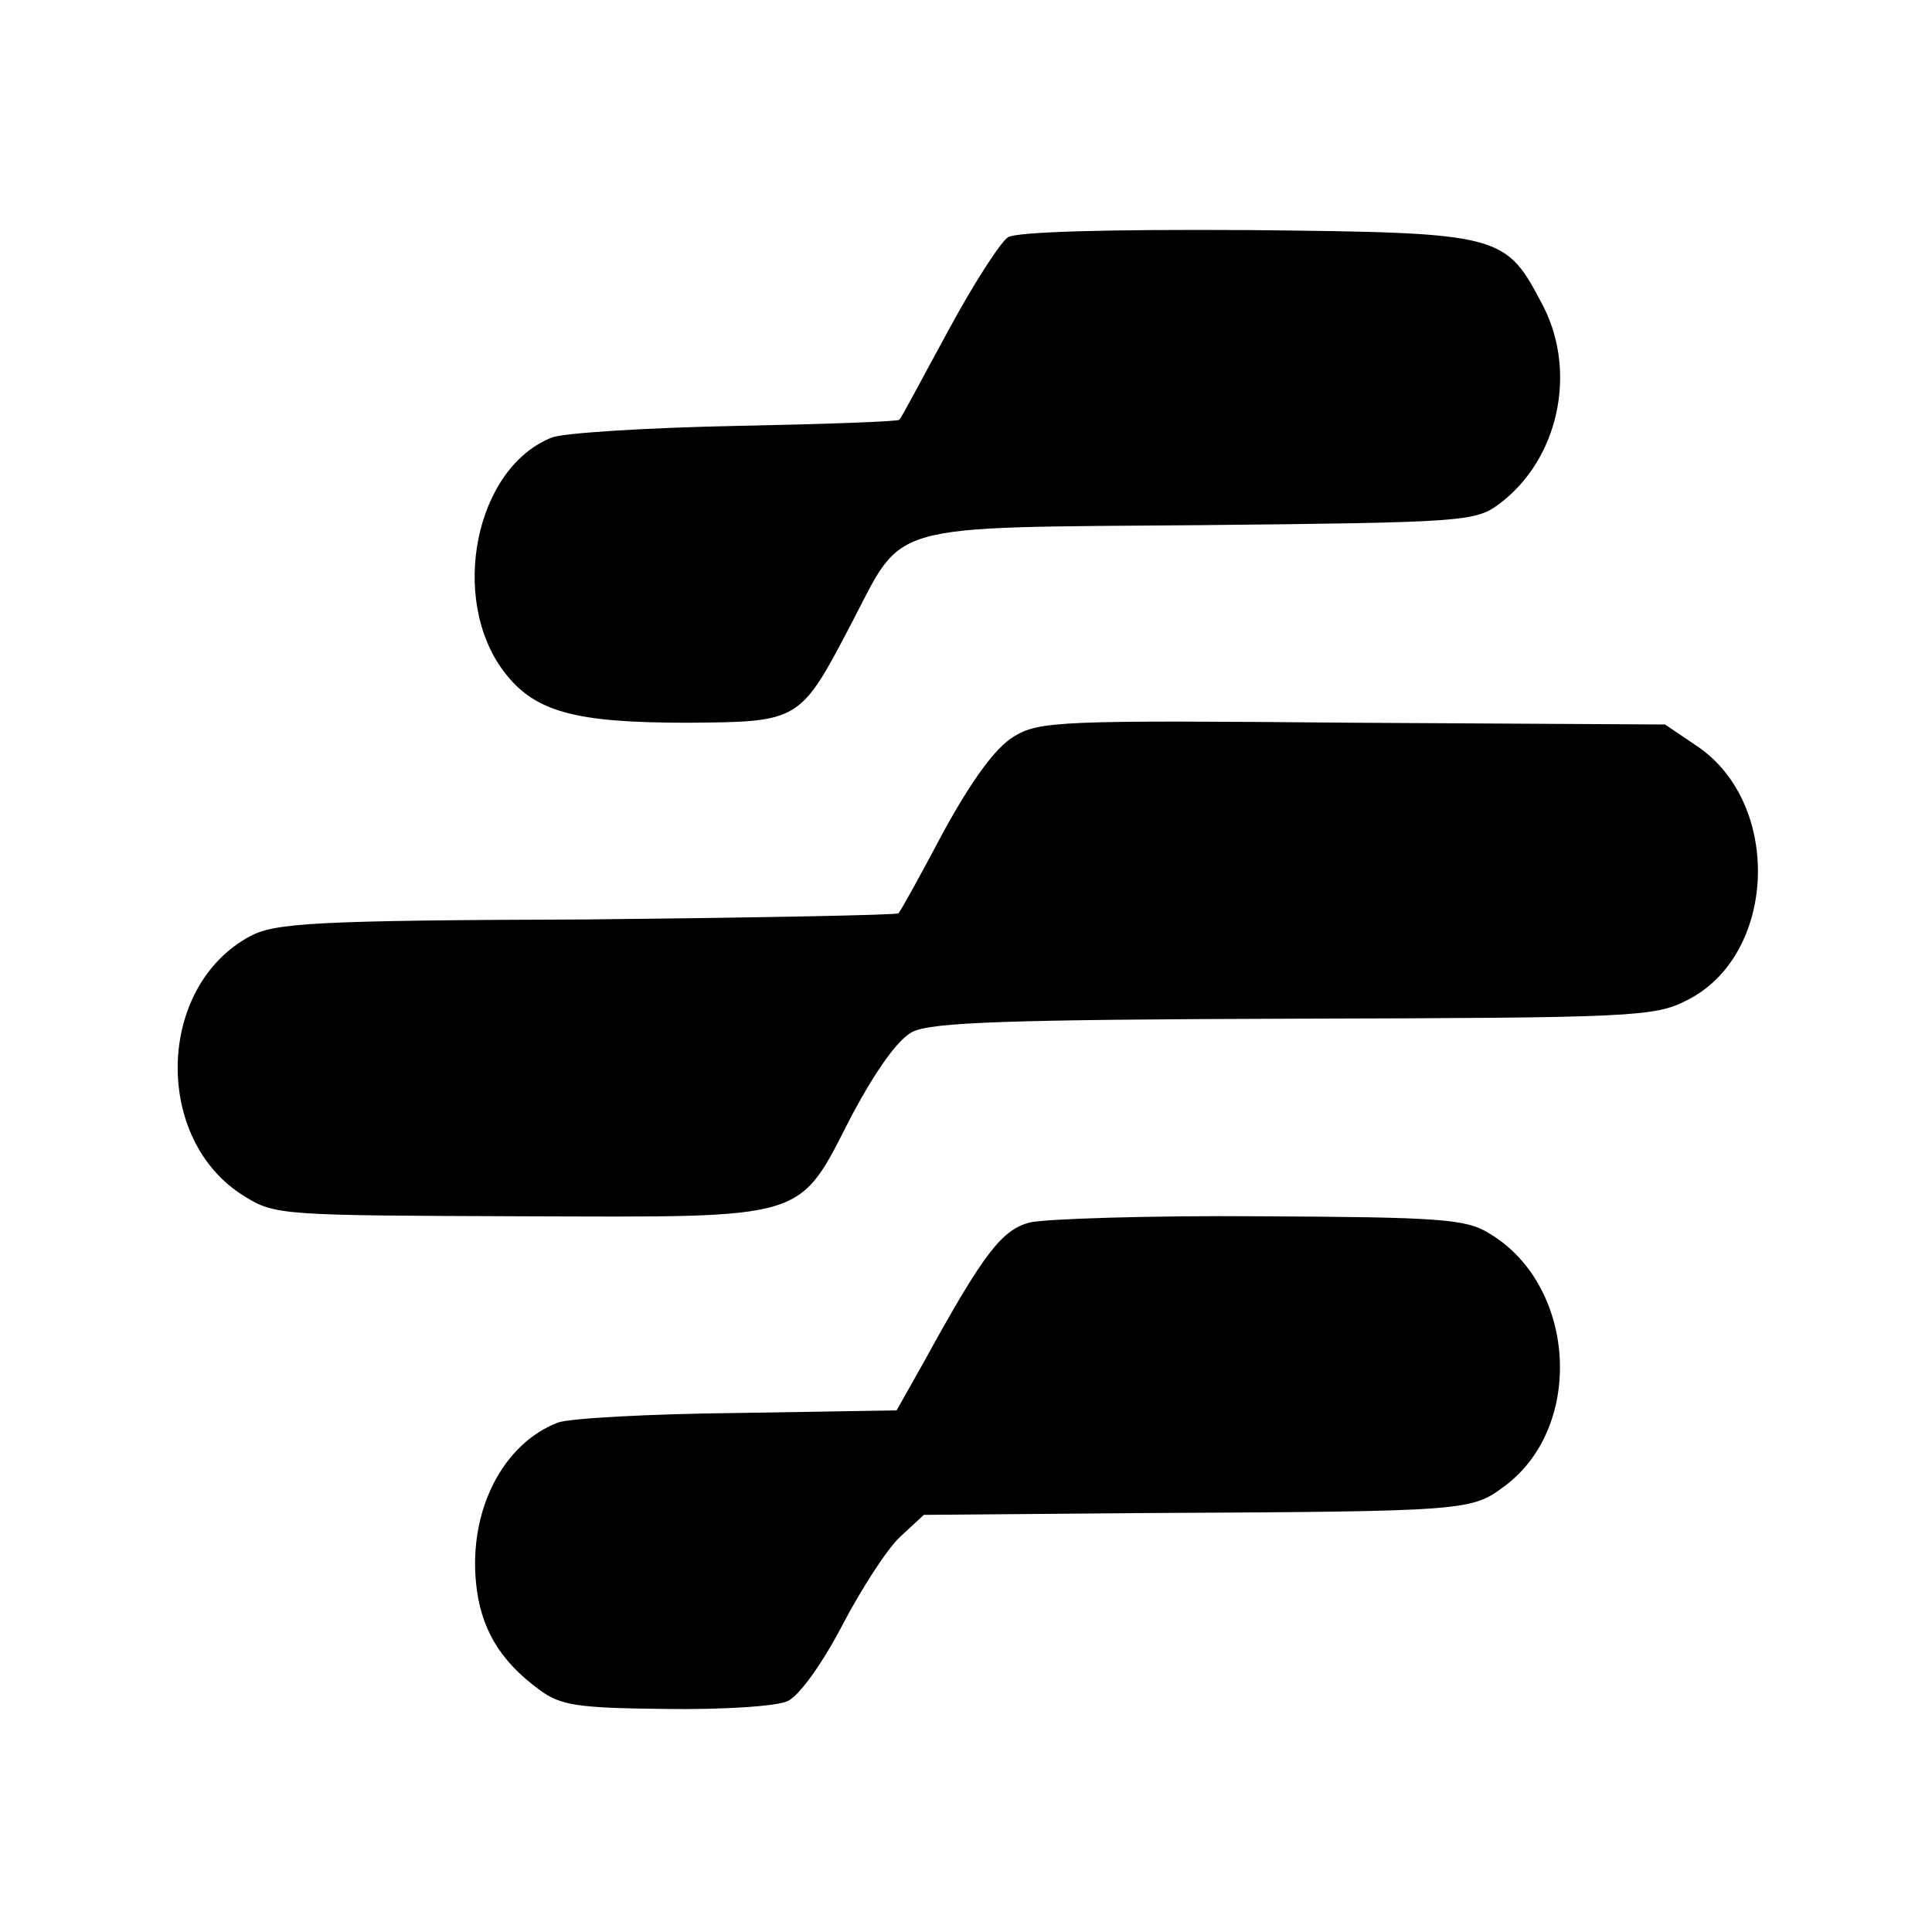
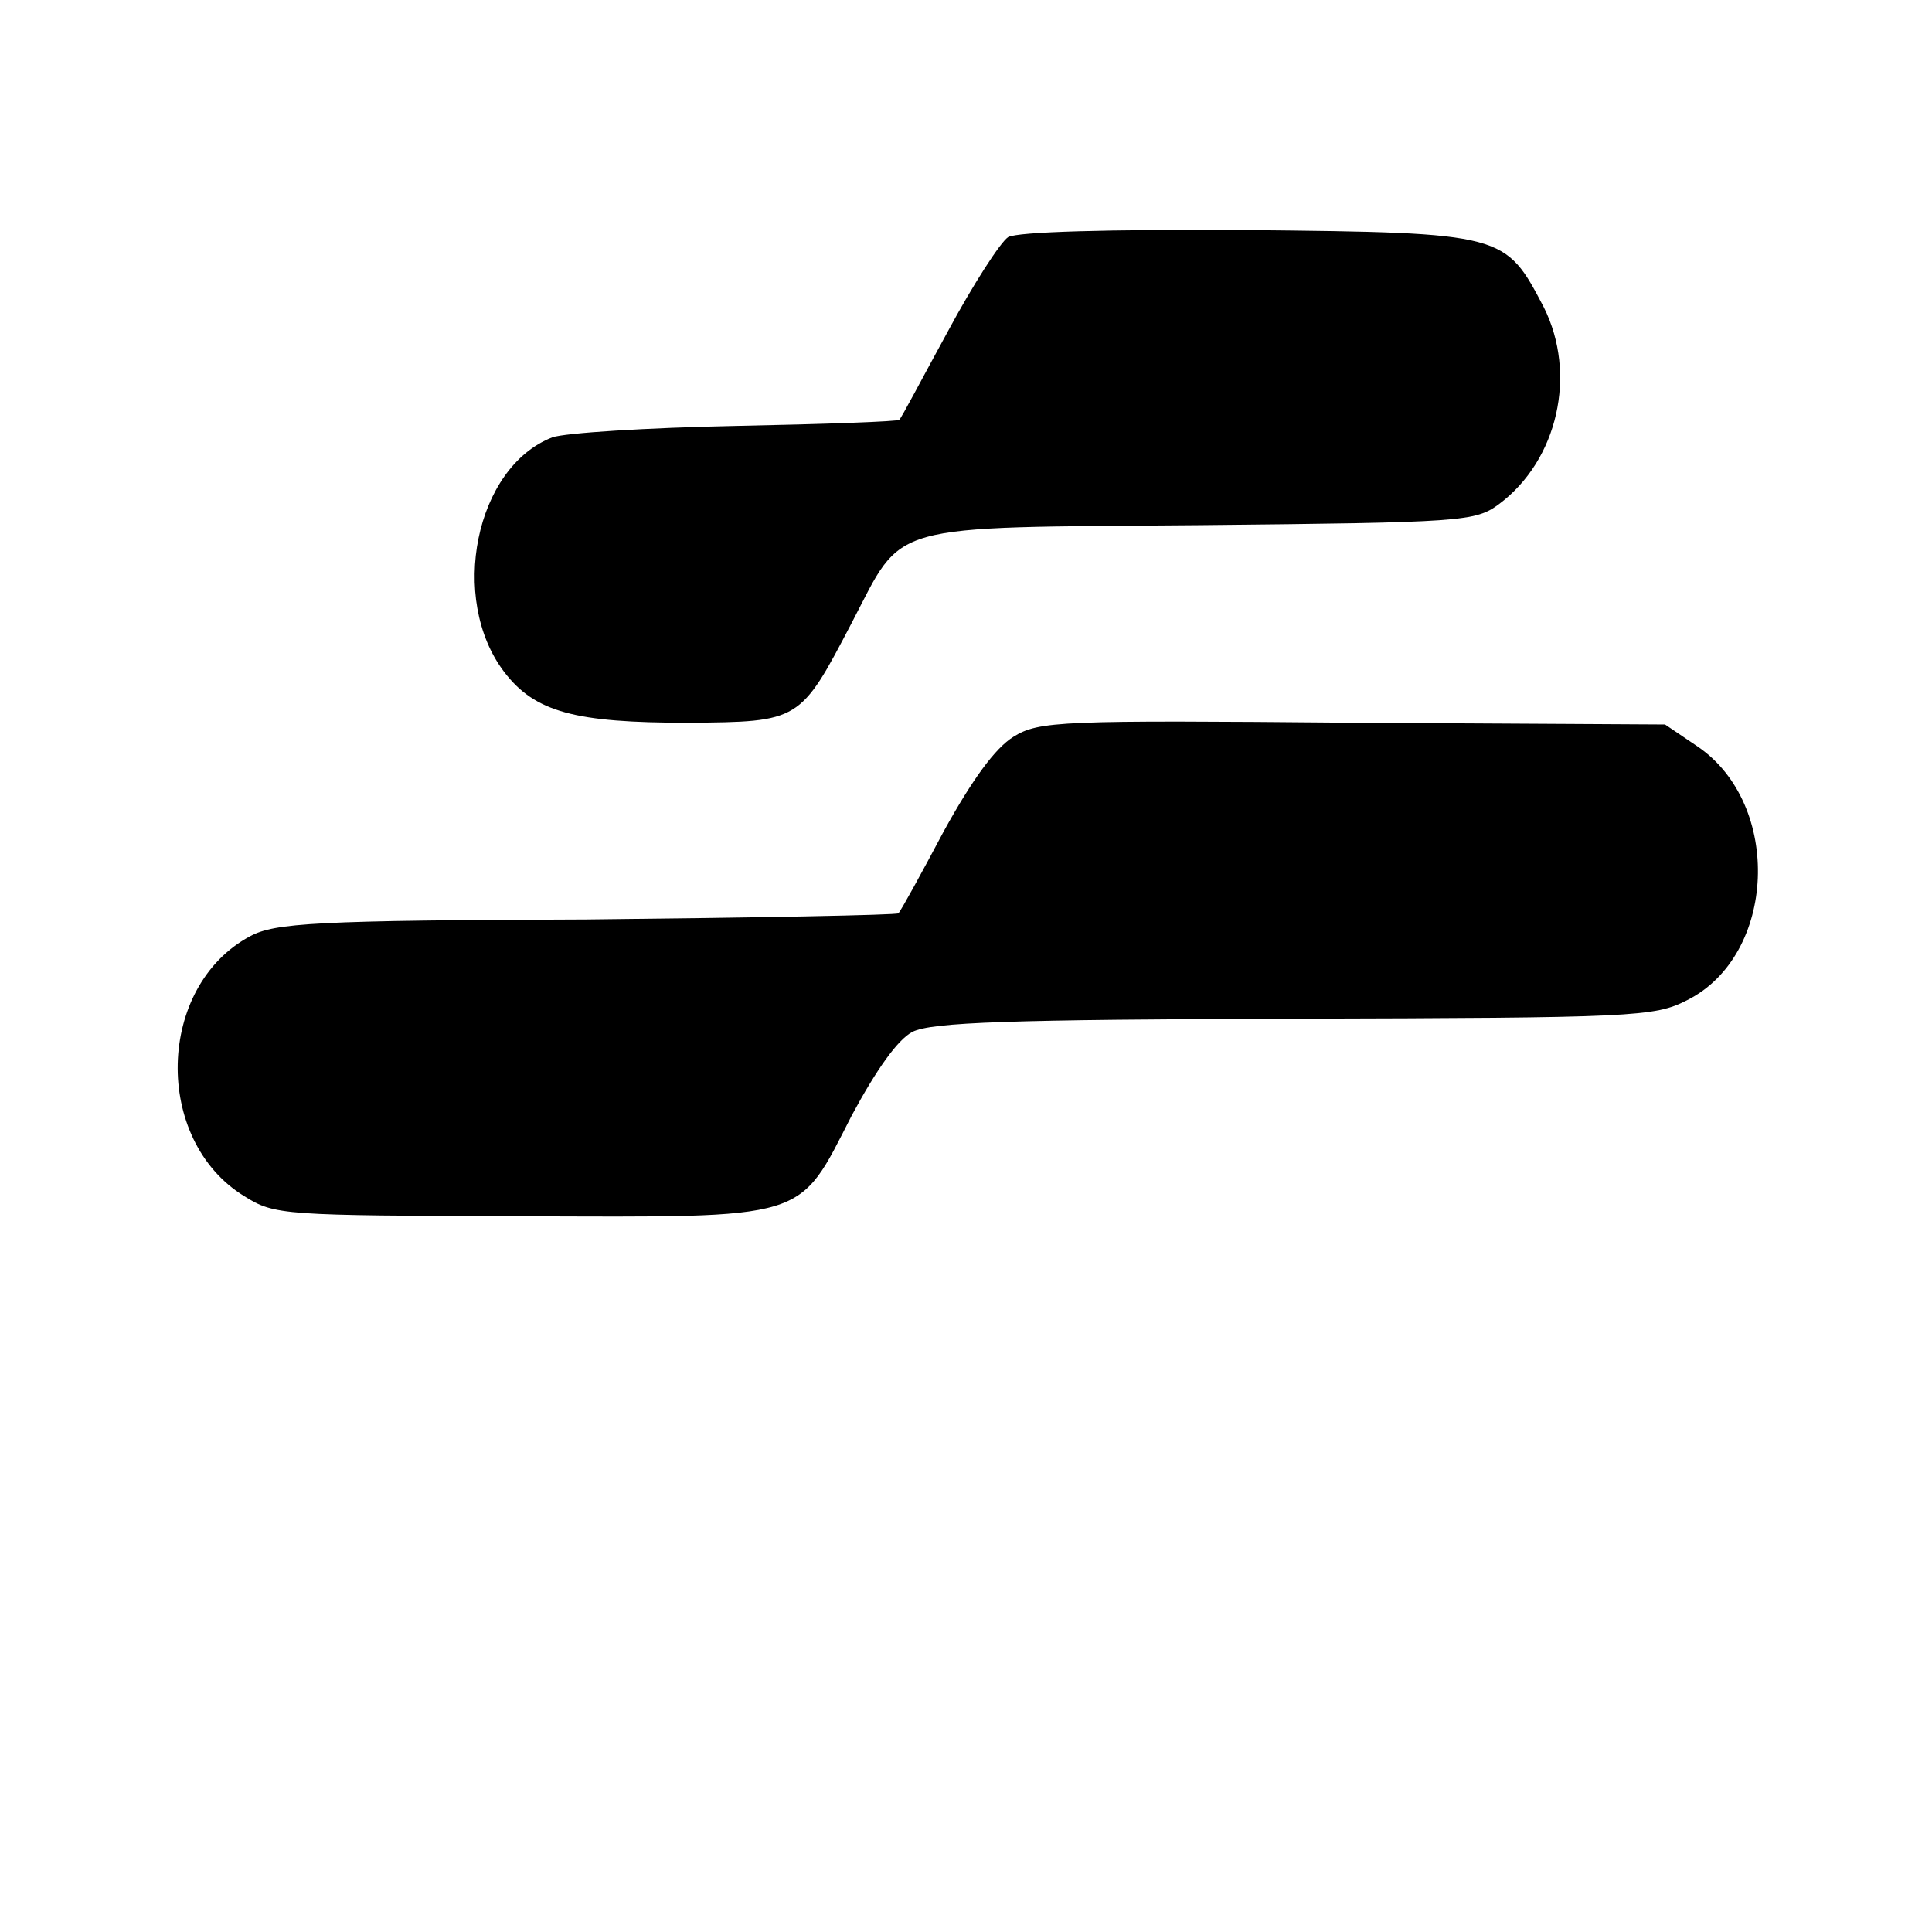
<svg xmlns="http://www.w3.org/2000/svg" version="1.0" width="220pt" height="220pt" viewBox="0 0 220 220" preserveAspectRatio="xMidYMid meet">
  <g transform="translate(0,220) scale(0.1,-0.1)" fill="#000000" stroke="none">
    <path d="M1148 1930 c-9 -6 -40 -54 -69 -108 -29 -53 -53 -99 -55 -100 -1 -2 -85 -5 -186 -7 -101 -2 -195 -8 -209 -13 -88 -34 -118 -184 -55 -267 35 -46 81 -58 209 -58 128 1 128 1 187 114 60 115 35 108 397 111 299 3 313 4 340 24 67 50 89 148 51 224 -44 84 -44 85 -336 88 -162 1 -263 -2 -274 -8z" />
    <path d="M1154 1361 c-21 -13 -47 -49 -79 -107 -26 -49 -49 -91 -52 -94 -2 -2 -162 -5 -355 -7 -309 -1 -355 -4 -383 -19 -107 -57 -111 -232 -7 -296 35 -22 44 -22 315 -23 331 -1 315 -6 377 115 28 52 52 86 69 95 22 11 110 14 435 15 386 1 410 2 447 21 102 51 109 223 12 289 l-37 25 -355 2 c-334 3 -358 2 -387 -16z" />
-     <path d="M1173 808 c-32 -8 -53 -35 -121 -159 l-31 -55 -182 -3 c-99 -1 -191 -6 -204 -11 -62 -24 -101 -99 -93 -182 5 -52 27 -89 72 -122 24 -18 43 -21 144 -22 64 -1 127 3 139 9 13 6 39 42 62 86 22 42 51 87 66 101 l27 25 241 2 c383 2 382 2 422 32 90 69 79 229 -20 287 -26 16 -57 18 -260 19 -127 1 -245 -3 -262 -7z" />
  </g>
</svg>